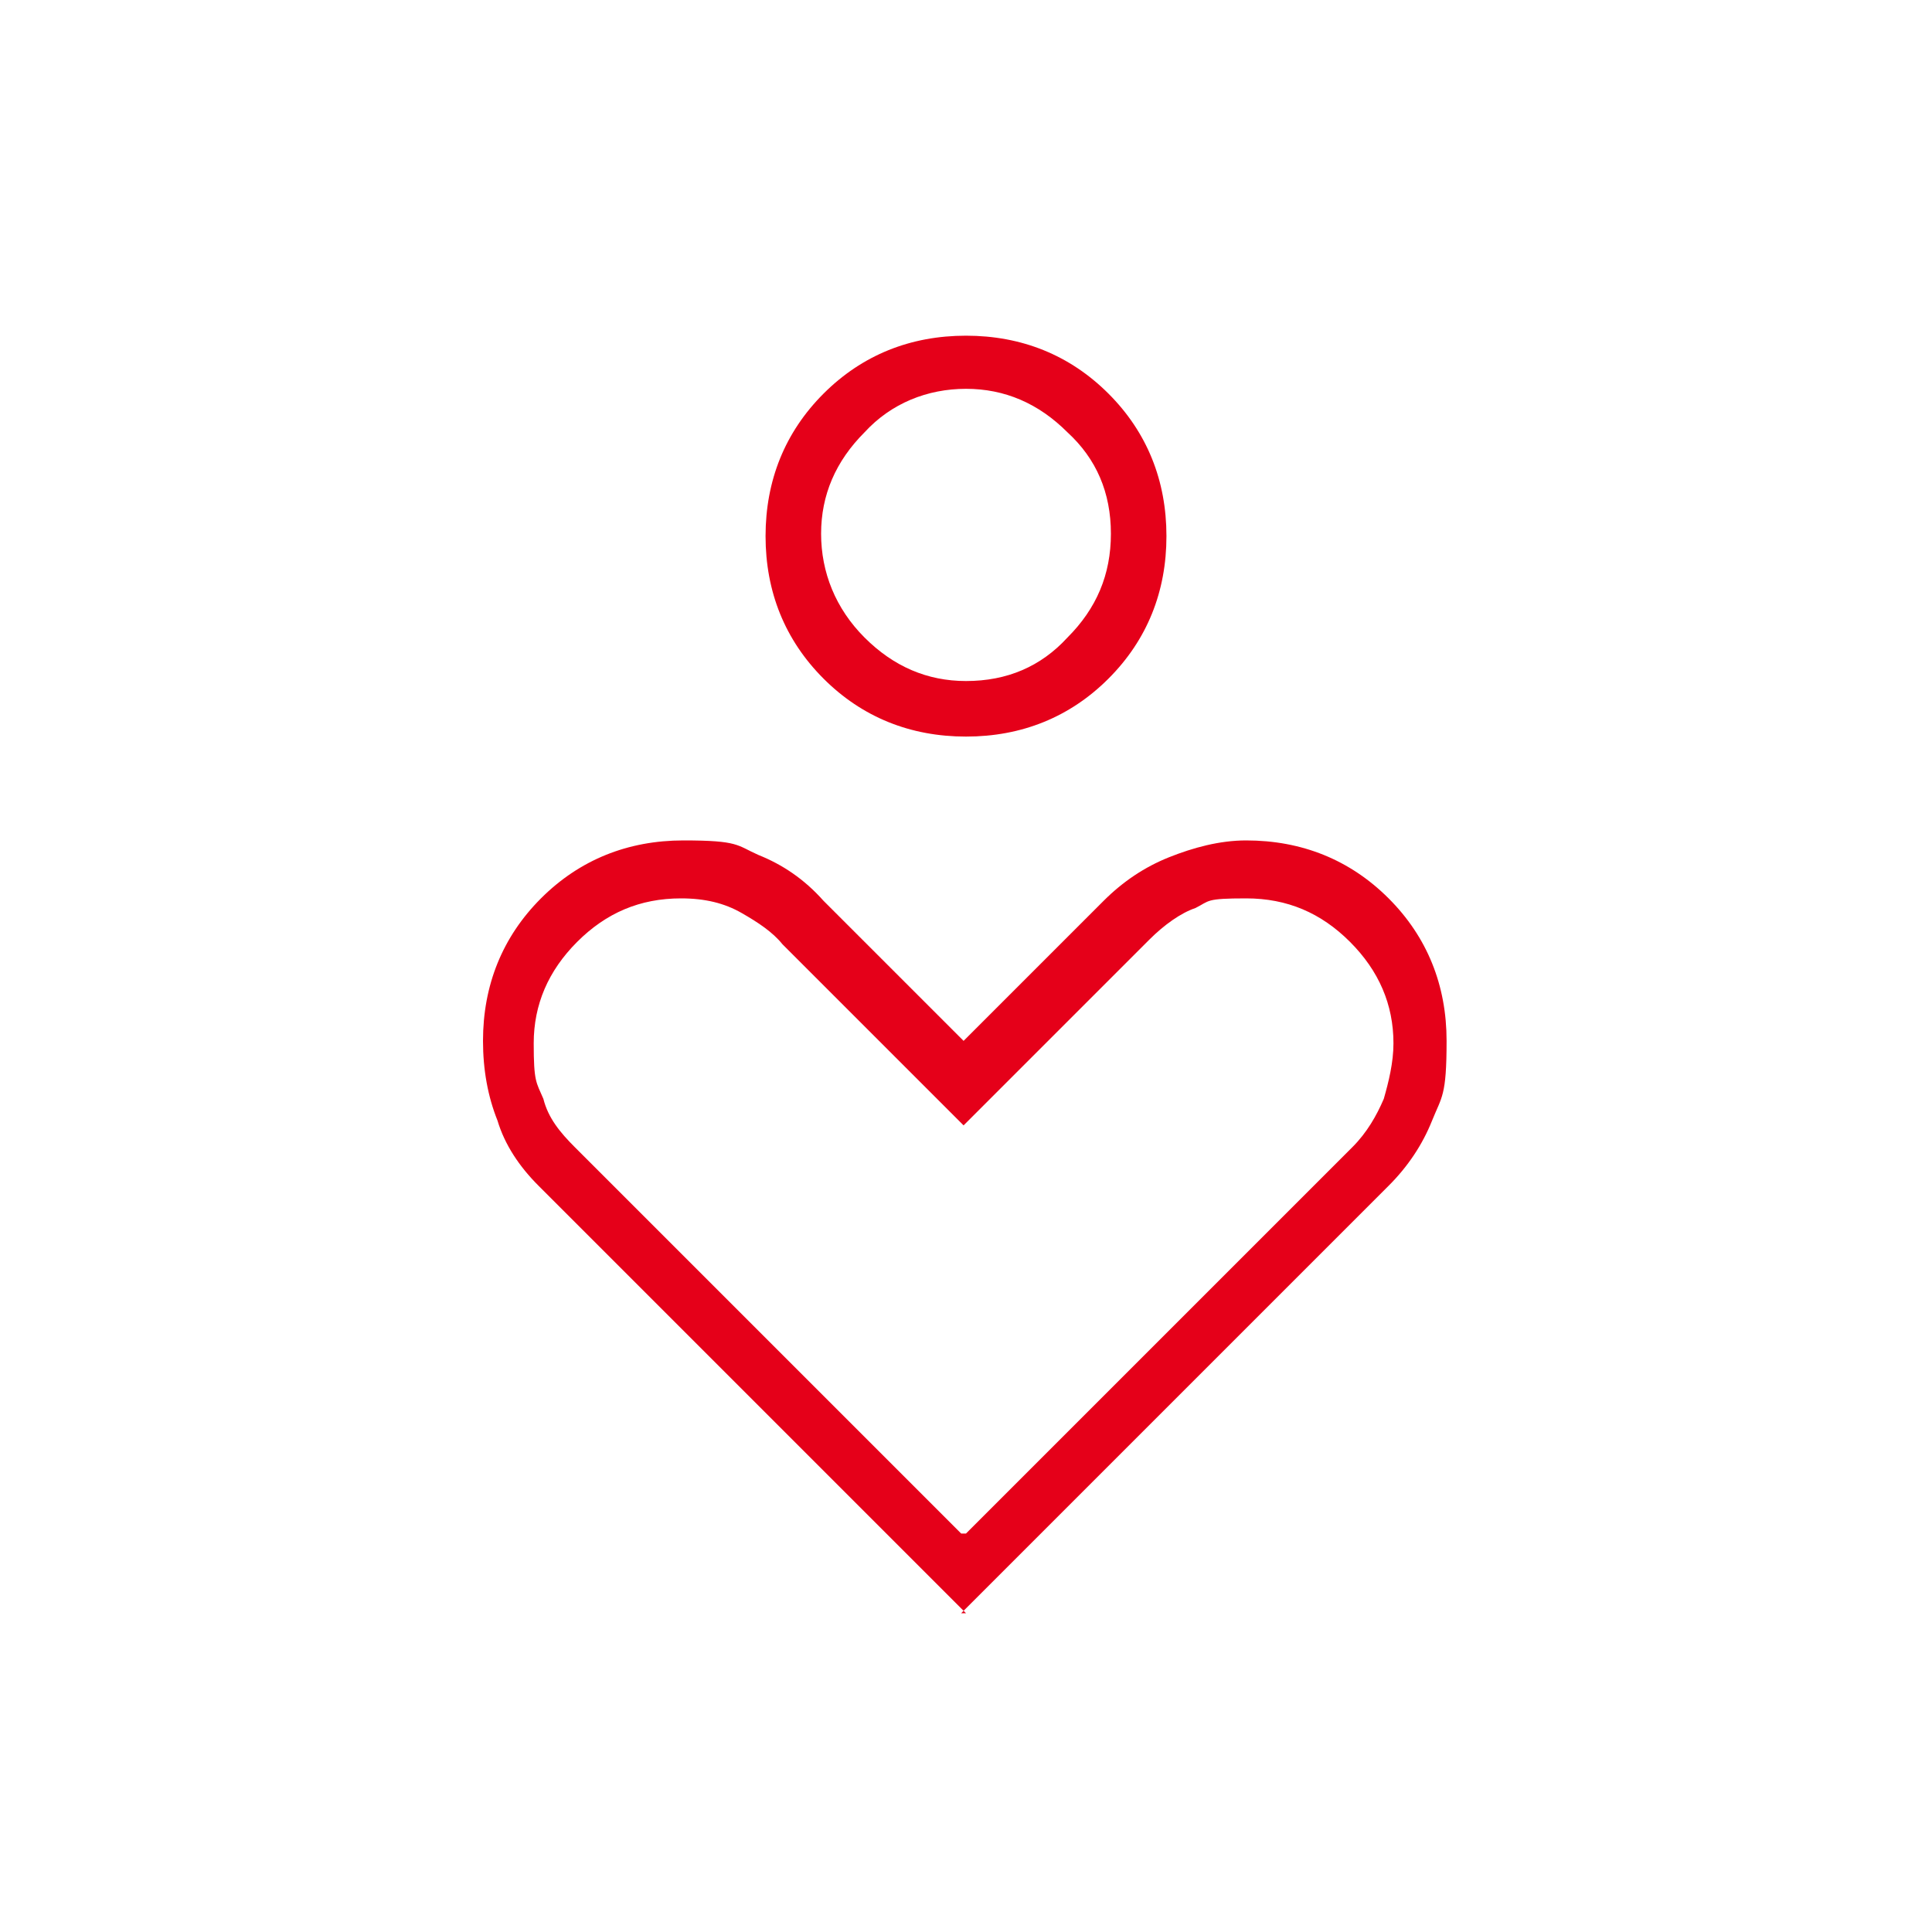
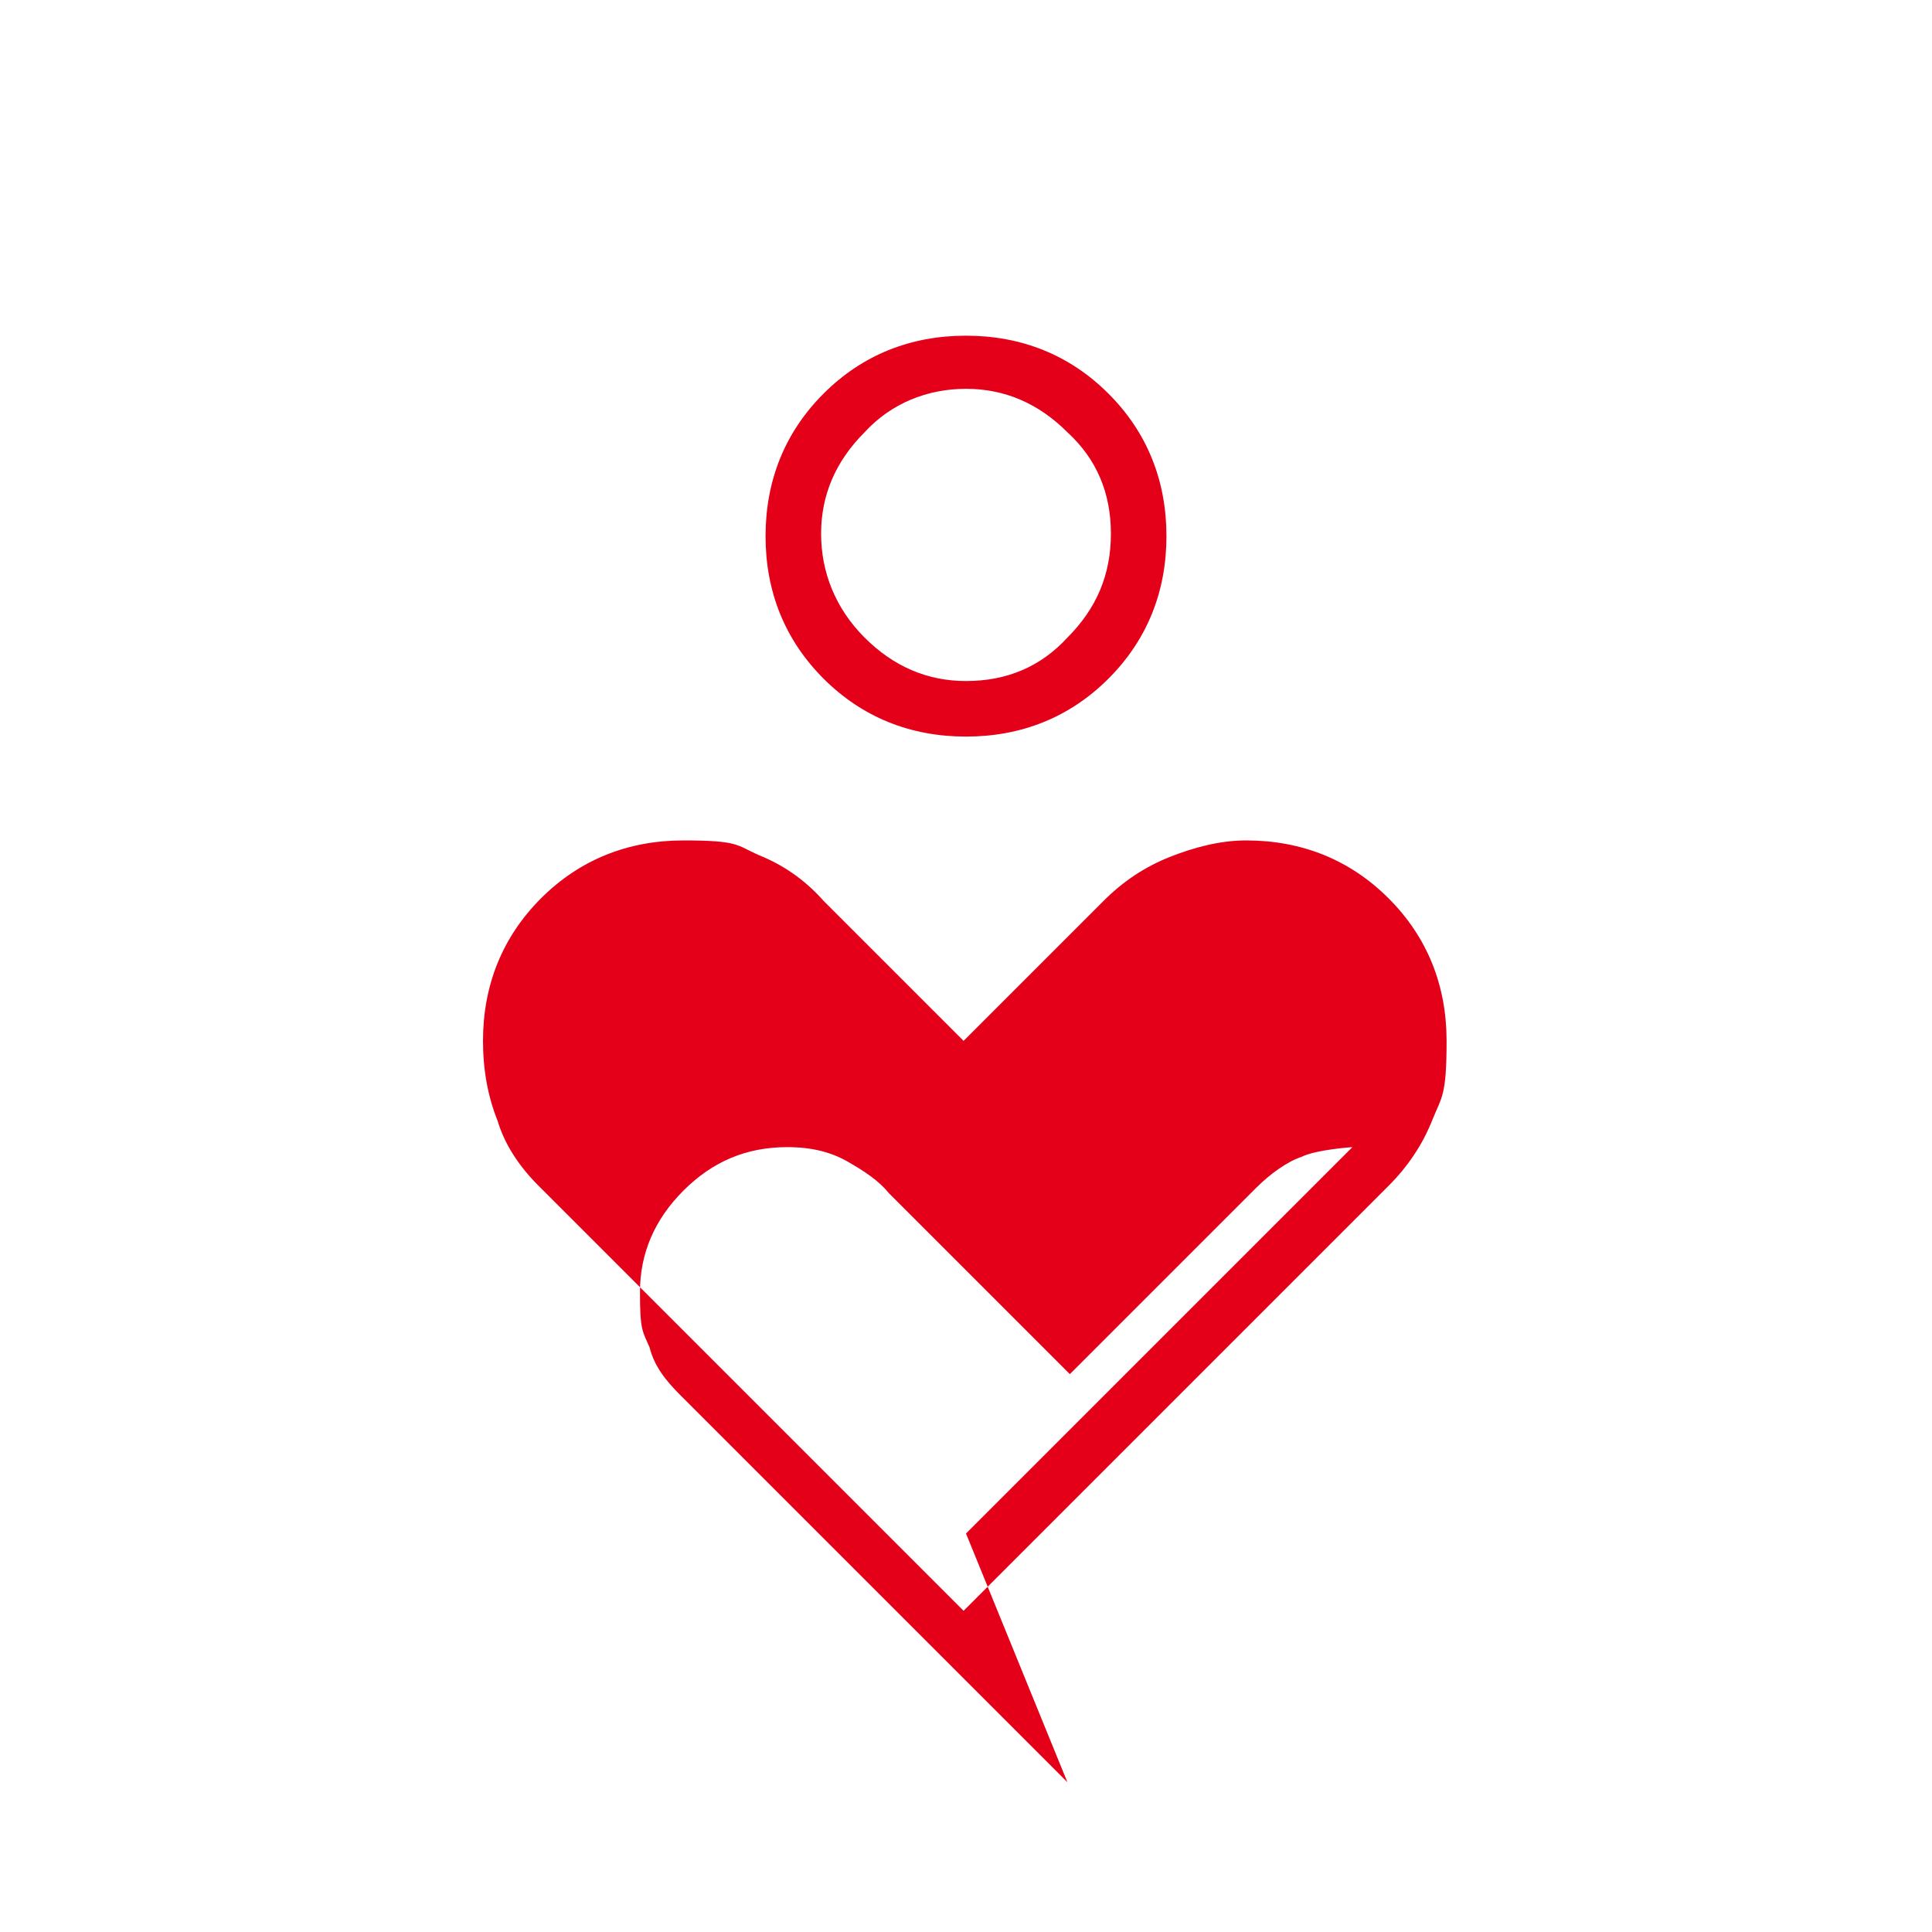
<svg xmlns="http://www.w3.org/2000/svg" id="_レイヤー_1" data-name="レイヤー_1" version="1.1" viewBox="0 0 80 80">
  <defs>
    <style>
      .st0 {
        fill: #e50019;
      }
    </style>
  </defs>
-   <path id="digital_wellbeing" class="st0" d="M40,30.5c-2.3,0-4.3-.8-5.9-2.4-1.6-1.6-2.4-3.6-2.4-5.9s.8-4.3,2.4-5.9c1.6-1.6,3.6-2.4,5.9-2.4s4.3.8,5.9,2.4c1.6,1.6,2.4,3.6,2.4,5.9s-.8,4.3-2.4,5.9c-1.6,1.6-3.6,2.4-5.9,2.4ZM40,28.2c1.7,0,3.1-.6,4.2-1.8,1.2-1.2,1.8-2.6,1.8-4.3s-.6-3.1-1.8-4.2c-1.2-1.2-2.6-1.8-4.2-1.8s-3.1.6-4.2,1.8c-1.2,1.2-1.8,2.6-1.8,4.2s.6,3.1,1.8,4.3c1.2,1.2,2.6,1.8,4.2,1.8ZM40,66.8l-17.7-17.7c-.8-.8-1.4-1.7-1.7-2.7-.4-1-.6-2.1-.6-3.3,0-2.3.8-4.3,2.4-5.9,1.6-1.6,3.6-2.4,5.9-2.4s2.2.2,3.1.6c1,.4,1.9,1,2.7,1.9l5.8,5.8,5.8-5.8c.8-.8,1.7-1.4,2.7-1.8,1-.4,2.1-.7,3.2-.7,2.3,0,4.3.8,5.9,2.4,1.6,1.6,2.4,3.6,2.4,5.9s-.2,2.3-.6,3.3c-.4,1-1,1.9-1.8,2.7l-17.7,17.7ZM40,63.5l16-16c.6-.6,1-1.3,1.3-2,.2-.7.4-1.5.4-2.3,0-1.6-.6-3-1.8-4.2-1.2-1.2-2.6-1.8-4.3-1.8s-1.5.1-2.1.4c-.6.2-1.3.7-1.9,1.3l-7.7,7.7-7.5-7.5c-.4-.5-1-.9-1.7-1.3-.7-.4-1.5-.6-2.5-.6-1.7,0-3.1.6-4.3,1.8-1.2,1.2-1.8,2.6-1.8,4.2s.1,1.6.4,2.3c.2.8.7,1.4,1.3,2l16,16Z" />
+   <path id="digital_wellbeing" class="st0" d="M40,30.5c-2.3,0-4.3-.8-5.9-2.4-1.6-1.6-2.4-3.6-2.4-5.9s.8-4.3,2.4-5.9c1.6-1.6,3.6-2.4,5.9-2.4s4.3.8,5.9,2.4c1.6,1.6,2.4,3.6,2.4,5.9s-.8,4.3-2.4,5.9c-1.6,1.6-3.6,2.4-5.9,2.4ZM40,28.2c1.7,0,3.1-.6,4.2-1.8,1.2-1.2,1.8-2.6,1.8-4.3s-.6-3.1-1.8-4.2c-1.2-1.2-2.6-1.8-4.2-1.8s-3.1.6-4.2,1.8c-1.2,1.2-1.8,2.6-1.8,4.2s.6,3.1,1.8,4.3c1.2,1.2,2.6,1.8,4.2,1.8ZM40,66.8l-17.7-17.7c-.8-.8-1.4-1.7-1.7-2.7-.4-1-.6-2.1-.6-3.3,0-2.3.8-4.3,2.4-5.9,1.6-1.6,3.6-2.4,5.9-2.4s2.2.2,3.1.6c1,.4,1.9,1,2.7,1.9l5.8,5.8,5.8-5.8c.8-.8,1.7-1.4,2.7-1.8,1-.4,2.1-.7,3.2-.7,2.3,0,4.3.8,5.9,2.4,1.6,1.6,2.4,3.6,2.4,5.9s-.2,2.3-.6,3.3c-.4,1-1,1.9-1.8,2.7l-17.7,17.7ZM40,63.5l16-16s-1.5.1-2.1.4c-.6.2-1.3.7-1.9,1.3l-7.7,7.7-7.5-7.5c-.4-.5-1-.9-1.7-1.3-.7-.4-1.5-.6-2.5-.6-1.7,0-3.1.6-4.3,1.8-1.2,1.2-1.8,2.6-1.8,4.2s.1,1.6.4,2.3c.2.8.7,1.4,1.3,2l16,16Z" />
</svg>